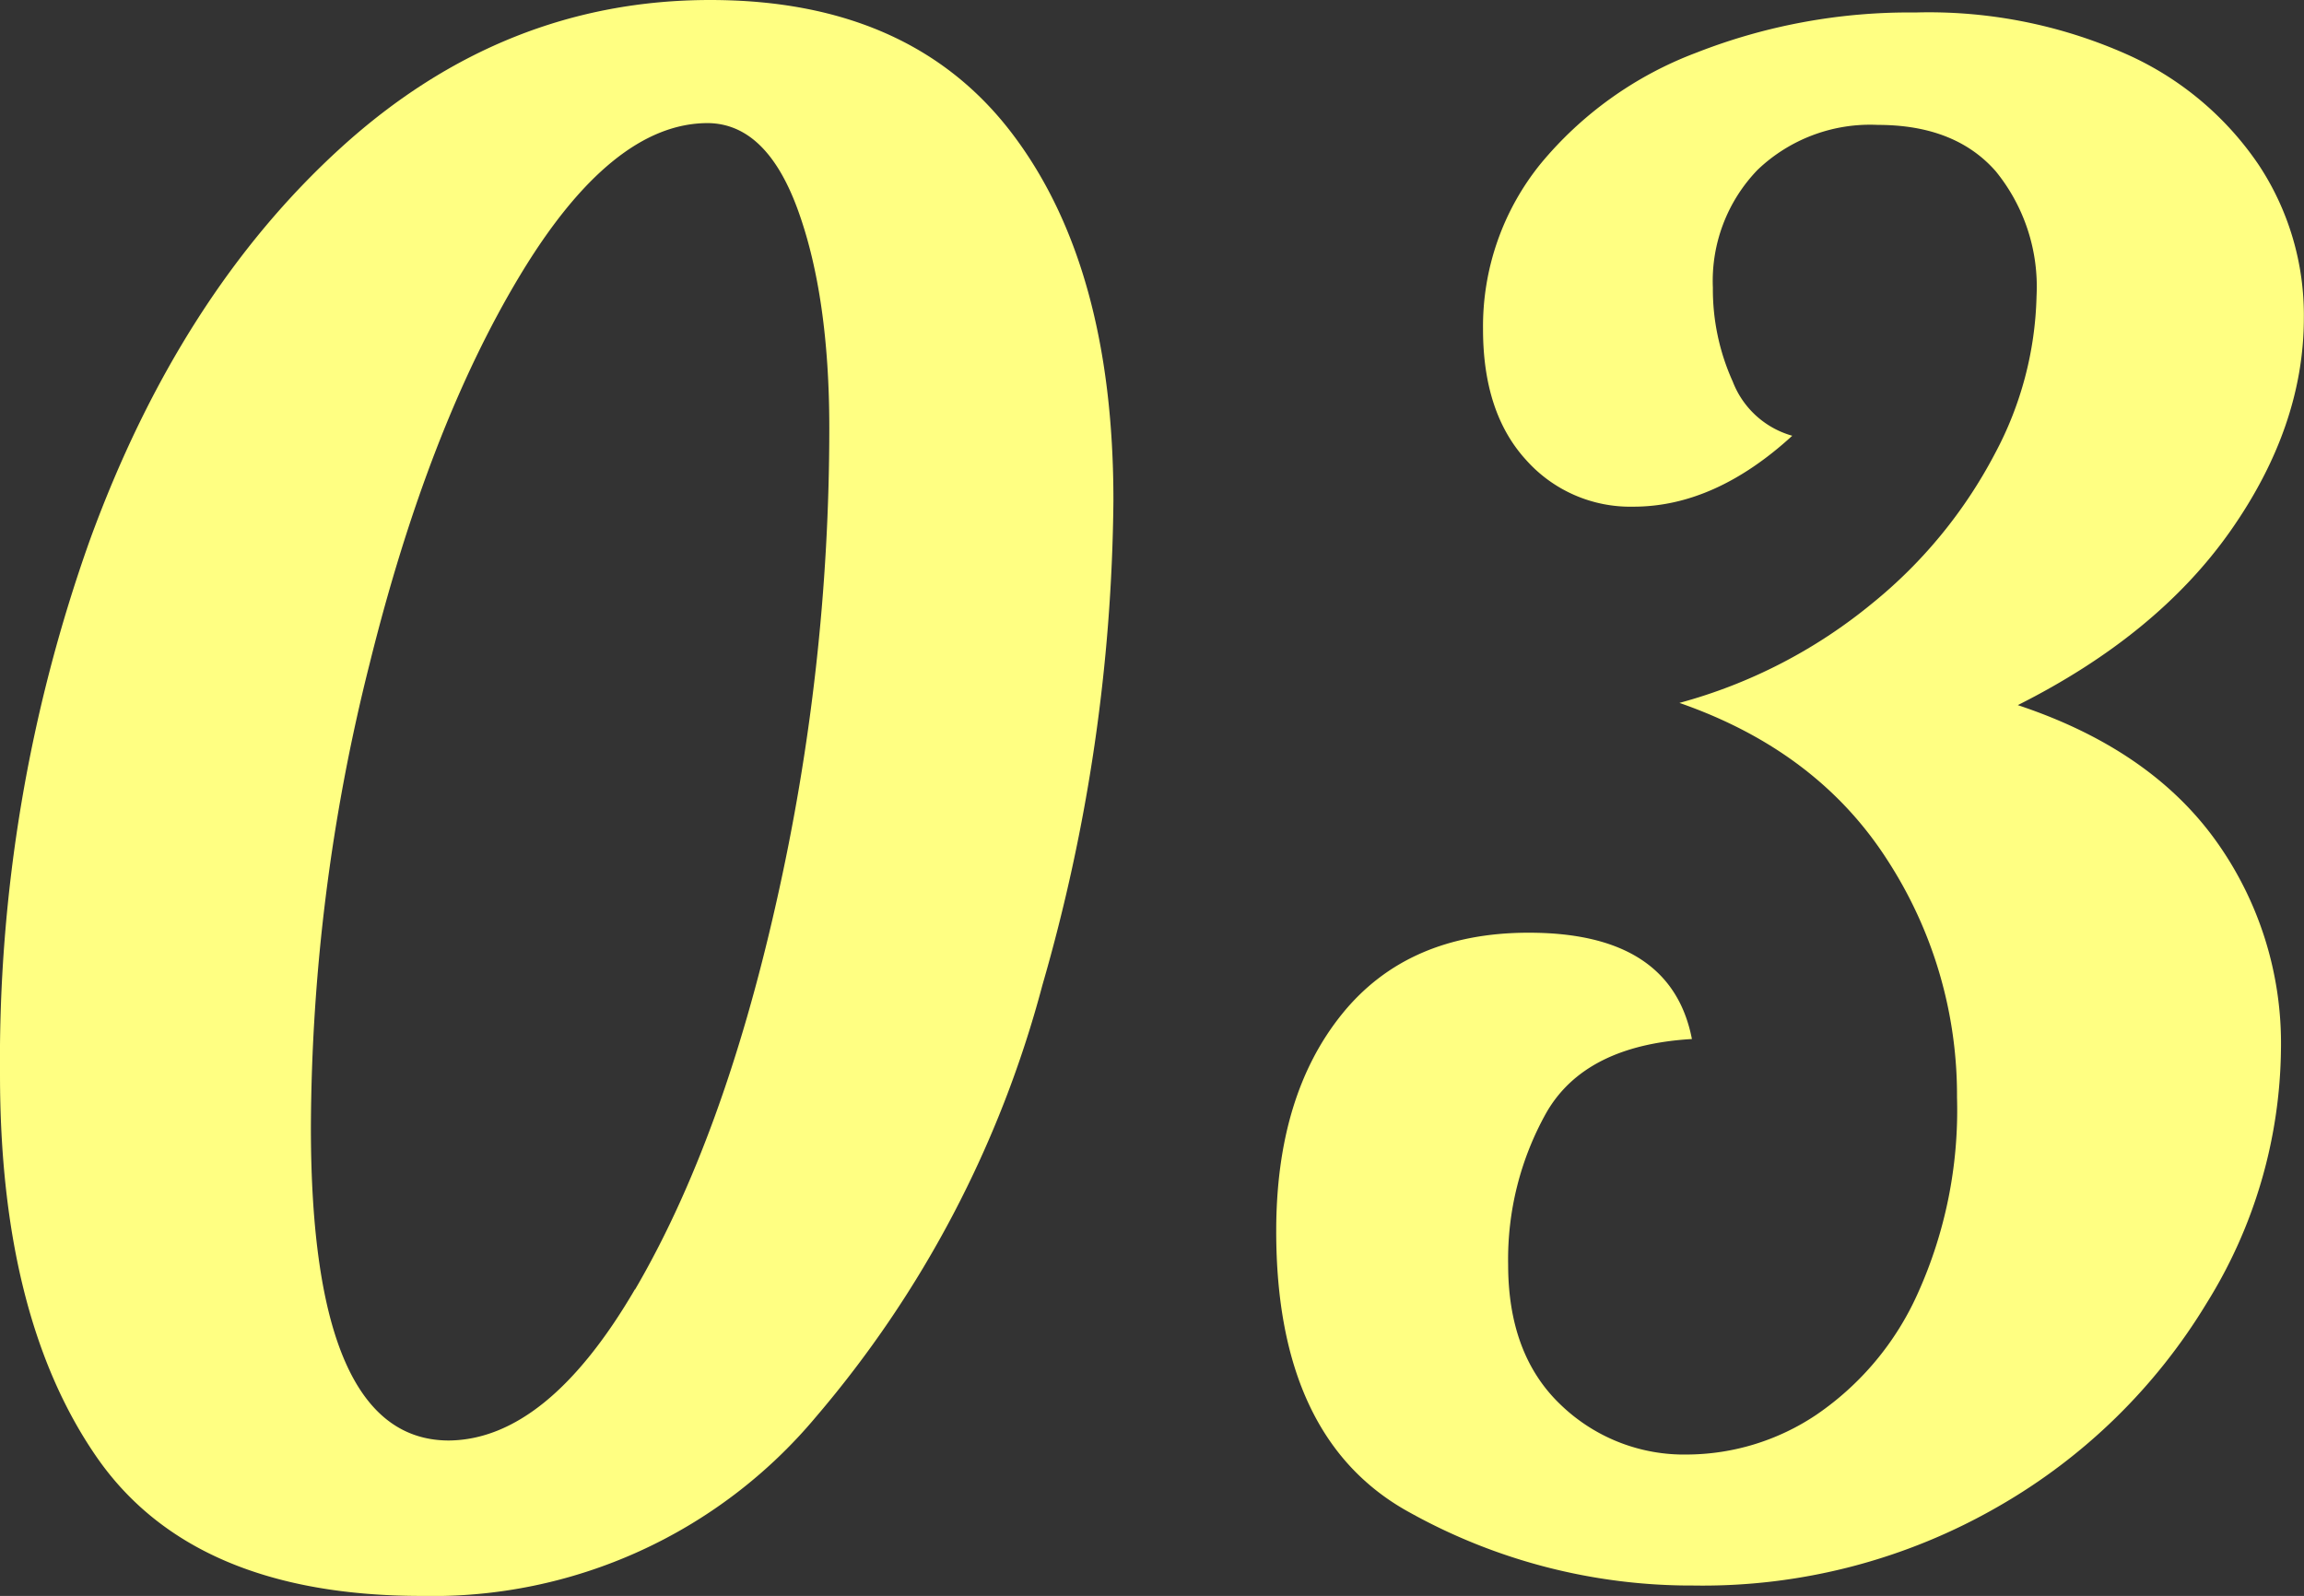
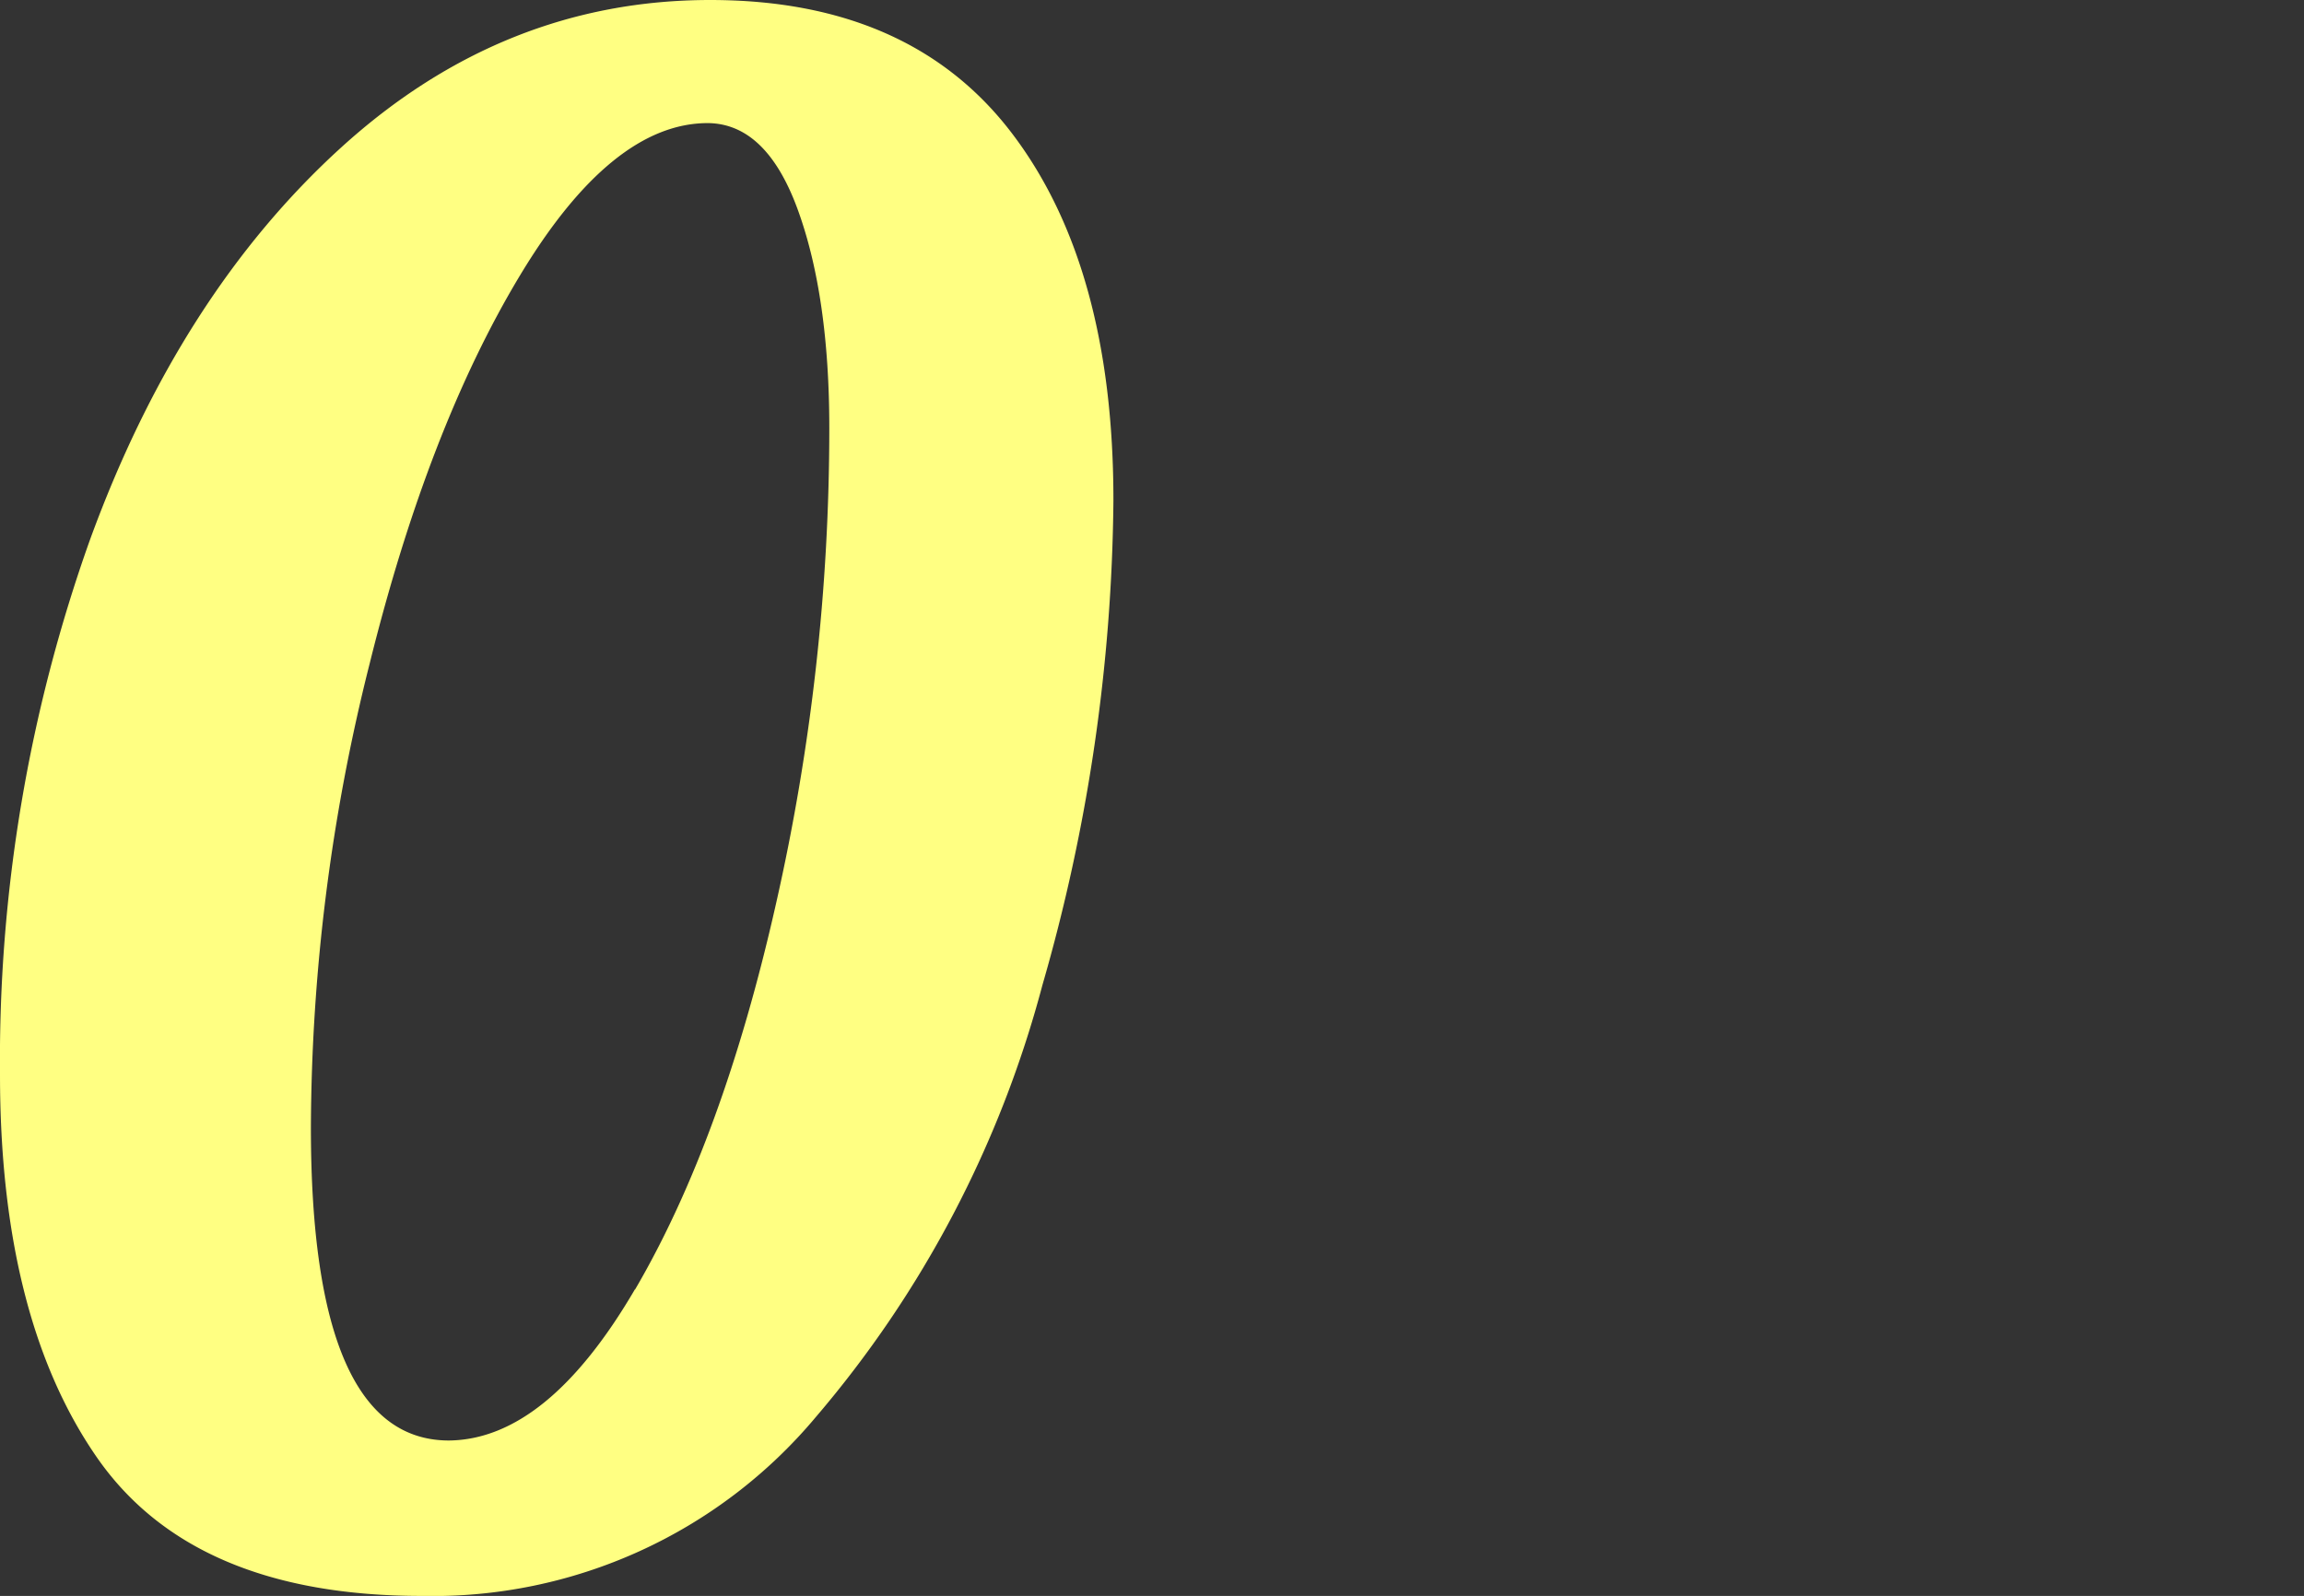
<svg xmlns="http://www.w3.org/2000/svg" id="レイヤー_1" data-name="レイヤー 1" width="166" height="115" viewBox="0 0 166 115">
  <rect x="0" y="0" width="166" height="115" fill="#333333" stroke="none" />
  <defs>
    <style>.cls-1{fill:#ffff82;}</style>
  </defs>
  <path class="cls-1" d="M6.92,104.93Q0,94.87,0,77.42A111.62,111.62,0,0,1,6.47,38.93Q12.93,21.2,24.61,10.6T51.17,0Q65.61,0,72.92,9.62t7.3,26.46A129.62,129.62,0,0,1,75.1,71a79,79,0,0,1-16.33,31.12A36,36,0,0,1,30.4,115Q13.84,115,6.92,104.93Zm38.83-12q6.33-10.82,10.16-27.81a154.94,154.94,0,0,0,3.84-34.27q0-9.48-2.26-15.71T51,8.87q-6.93,0-13.55,11t-10.83,28a138.31,138.31,0,0,0-4.22,33.38q0,22.54,9.94,22.55Q39.42,103.73,45.75,92.9Z" />
-   <path class="cls-1" d="M101.59,109q-9.65-5.26-9.64-20.3,0-9.76,4.74-15.63t13.47-5.86q10.25,0,11.74,7.66-7.66.45-10.46,5.26a21.59,21.59,0,0,0-2.78,11q0,6.47,3.76,10.07a12.8,12.8,0,0,0,9.18,3.61,16.84,16.84,0,0,0,9.26-2.86,20.9,20.9,0,0,0,7.3-8.72A32.07,32.07,0,0,0,141,79.07,31.11,31.11,0,0,0,136,62q-5.05-7.89-15-11.35a37.09,37.09,0,0,0,13.85-7.14,34.46,34.46,0,0,0,8.88-10.82,25.24,25.24,0,0,0,3-11.35,13.17,13.17,0,0,0-2.94-9Q140.86,9,135.3,9a11.74,11.74,0,0,0-8.66,3.23,11.52,11.52,0,0,0-3.23,8.5,16.11,16.11,0,0,0,1.43,6.76,6.47,6.47,0,0,0,4.29,3.91q-5.58,5.11-11.44,5.11a10.05,10.05,0,0,1-7.75-3.38q-3.09-3.39-3.09-9.4A18.62,18.62,0,0,1,111,11.8a26.8,26.8,0,0,1,11.21-8A42,42,0,0,1,138,.9a35.07,35.07,0,0,1,15.2,3,22.57,22.57,0,0,1,9.55,8,19.62,19.62,0,0,1,3.24,11q0,7.81-5.27,15.33T145.38,50.81q9.48,3.15,14.22,9.7a25.05,25.05,0,0,1,4.74,15.1A35.23,35.23,0,0,1,159,93.88,41.86,41.86,0,0,1,144,108.54a42.63,42.63,0,0,1-22,5.71A41.73,41.73,0,0,1,101.59,109Z" />
</svg>